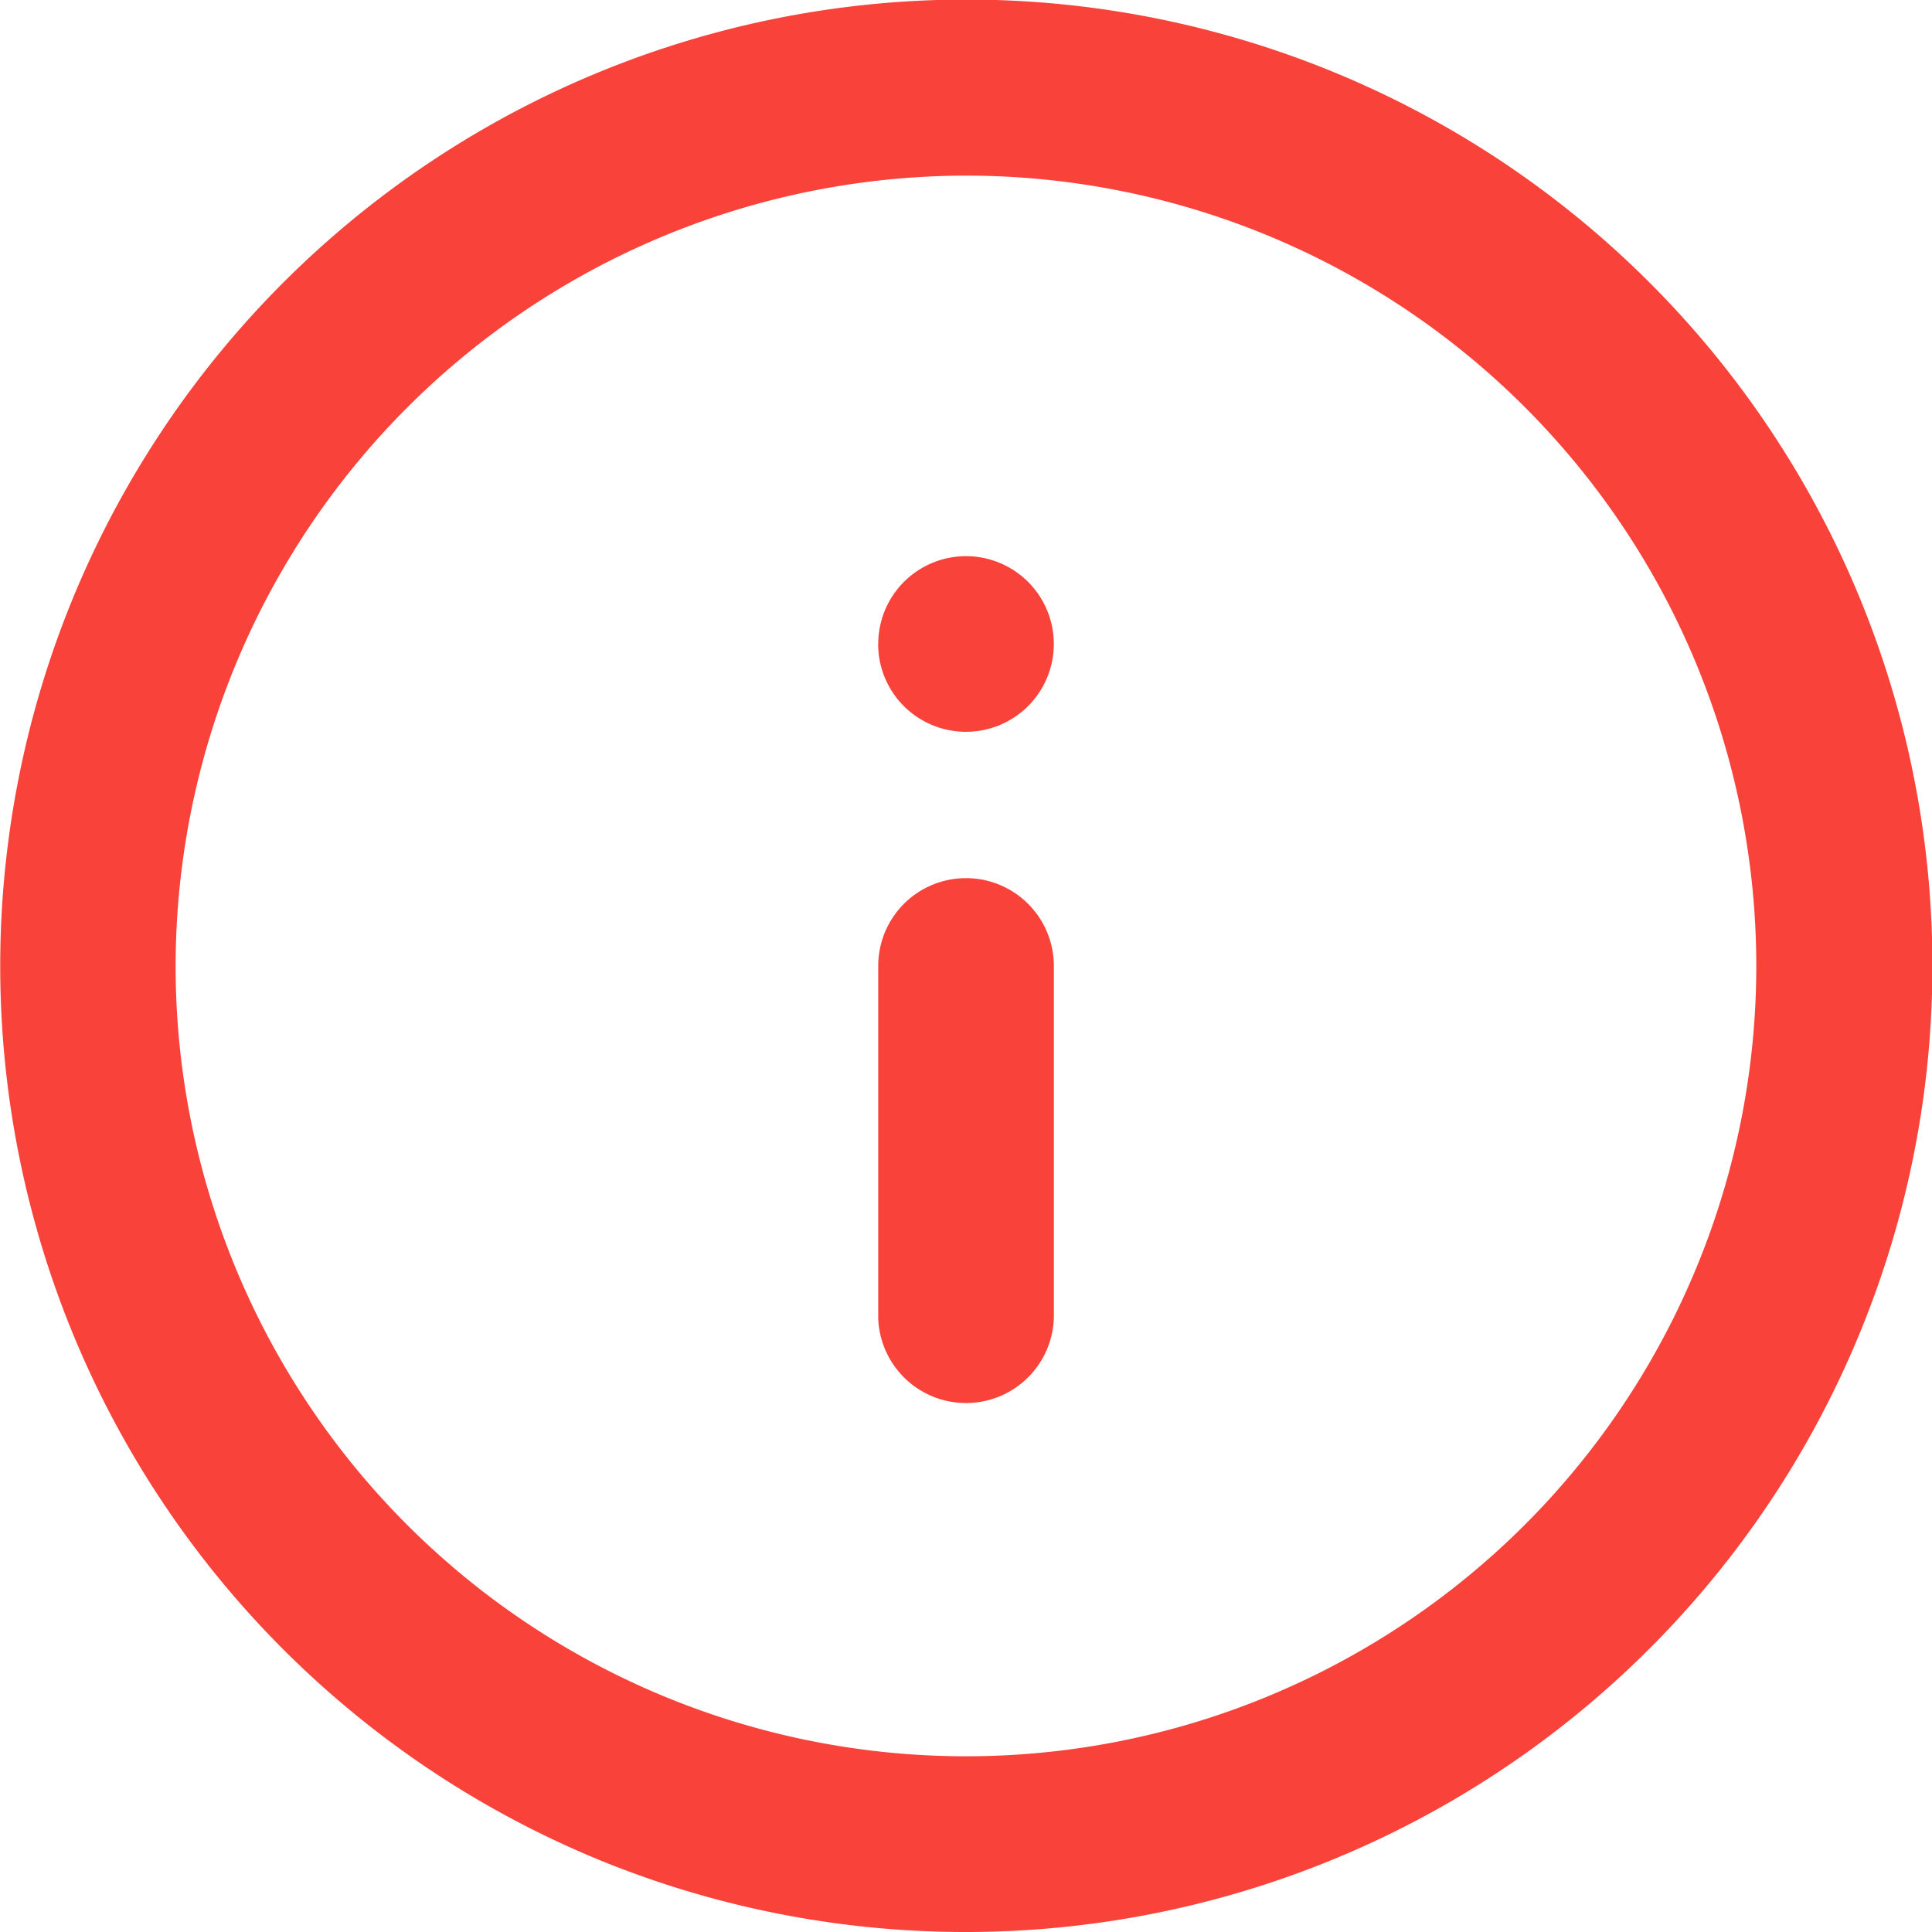
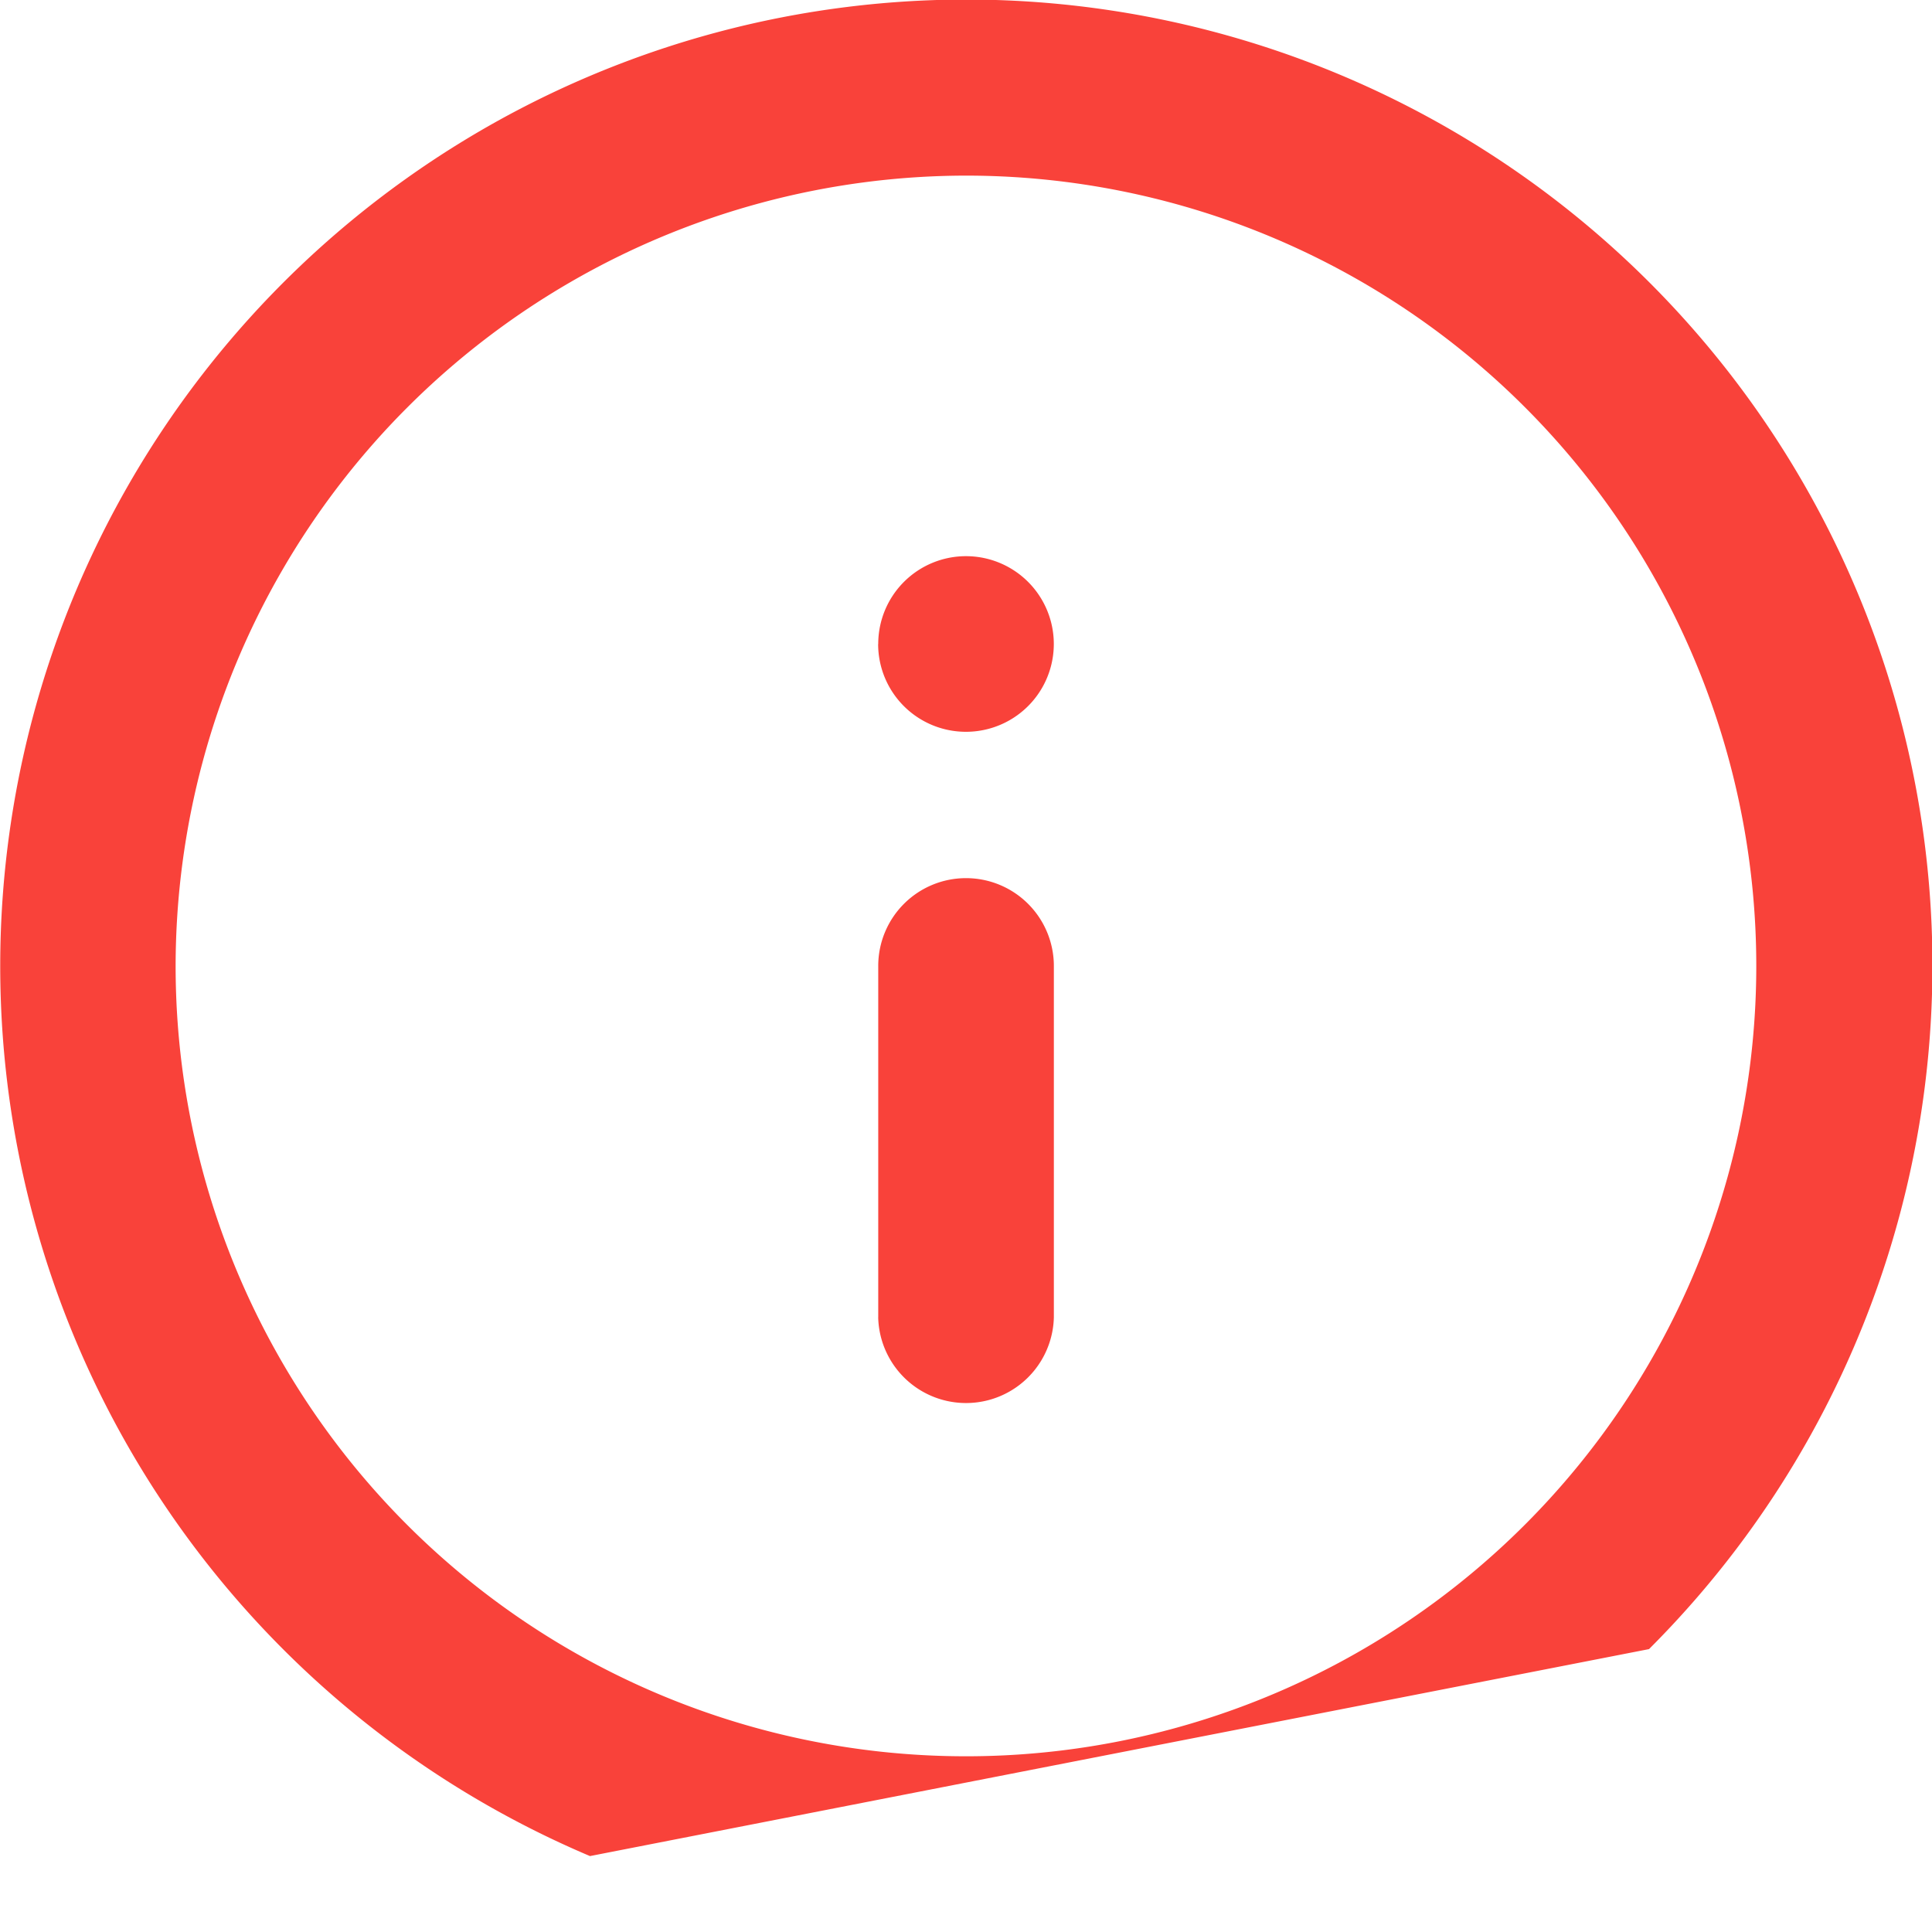
<svg xmlns="http://www.w3.org/2000/svg" width="40" height="40" viewBox="0 0 40 40">
-   <path id="iconInfo" d="M12.215,38.428a20.011,20.011,0,0,1,0-36.856A20,20,0,0,1,34.141,34.143a20.021,20.021,0,0,1-21.927,4.285M3.636,20A16.363,16.363,0,1,0,20,3.636,16.383,16.383,0,0,0,3.636,20m14.547,7.272V20A1.817,1.817,0,0,1,20,18.181h0A1.819,1.819,0,0,1,21.819,20v7.272a1.819,1.819,0,0,1-3.637,0v0Zm0-13.939A1.817,1.817,0,0,1,20,11.515h0a1.818,1.818,0,0,1,0,3.636h0a1.817,1.817,0,0,1-1.819-1.816h0Z" transform="translate(0)" fill="#f9423a" />
+   <path id="iconInfo" d="M12.215,38.428a20.011,20.011,0,0,1,0-36.856A20,20,0,0,1,34.141,34.143M3.636,20A16.363,16.363,0,1,0,20,3.636,16.383,16.383,0,0,0,3.636,20m14.547,7.272V20A1.817,1.817,0,0,1,20,18.181h0A1.819,1.819,0,0,1,21.819,20v7.272a1.819,1.819,0,0,1-3.637,0v0Zm0-13.939A1.817,1.817,0,0,1,20,11.515h0a1.818,1.818,0,0,1,0,3.636h0a1.817,1.817,0,0,1-1.819-1.816h0Z" transform="translate(0)" fill="#f9423a" />
</svg>